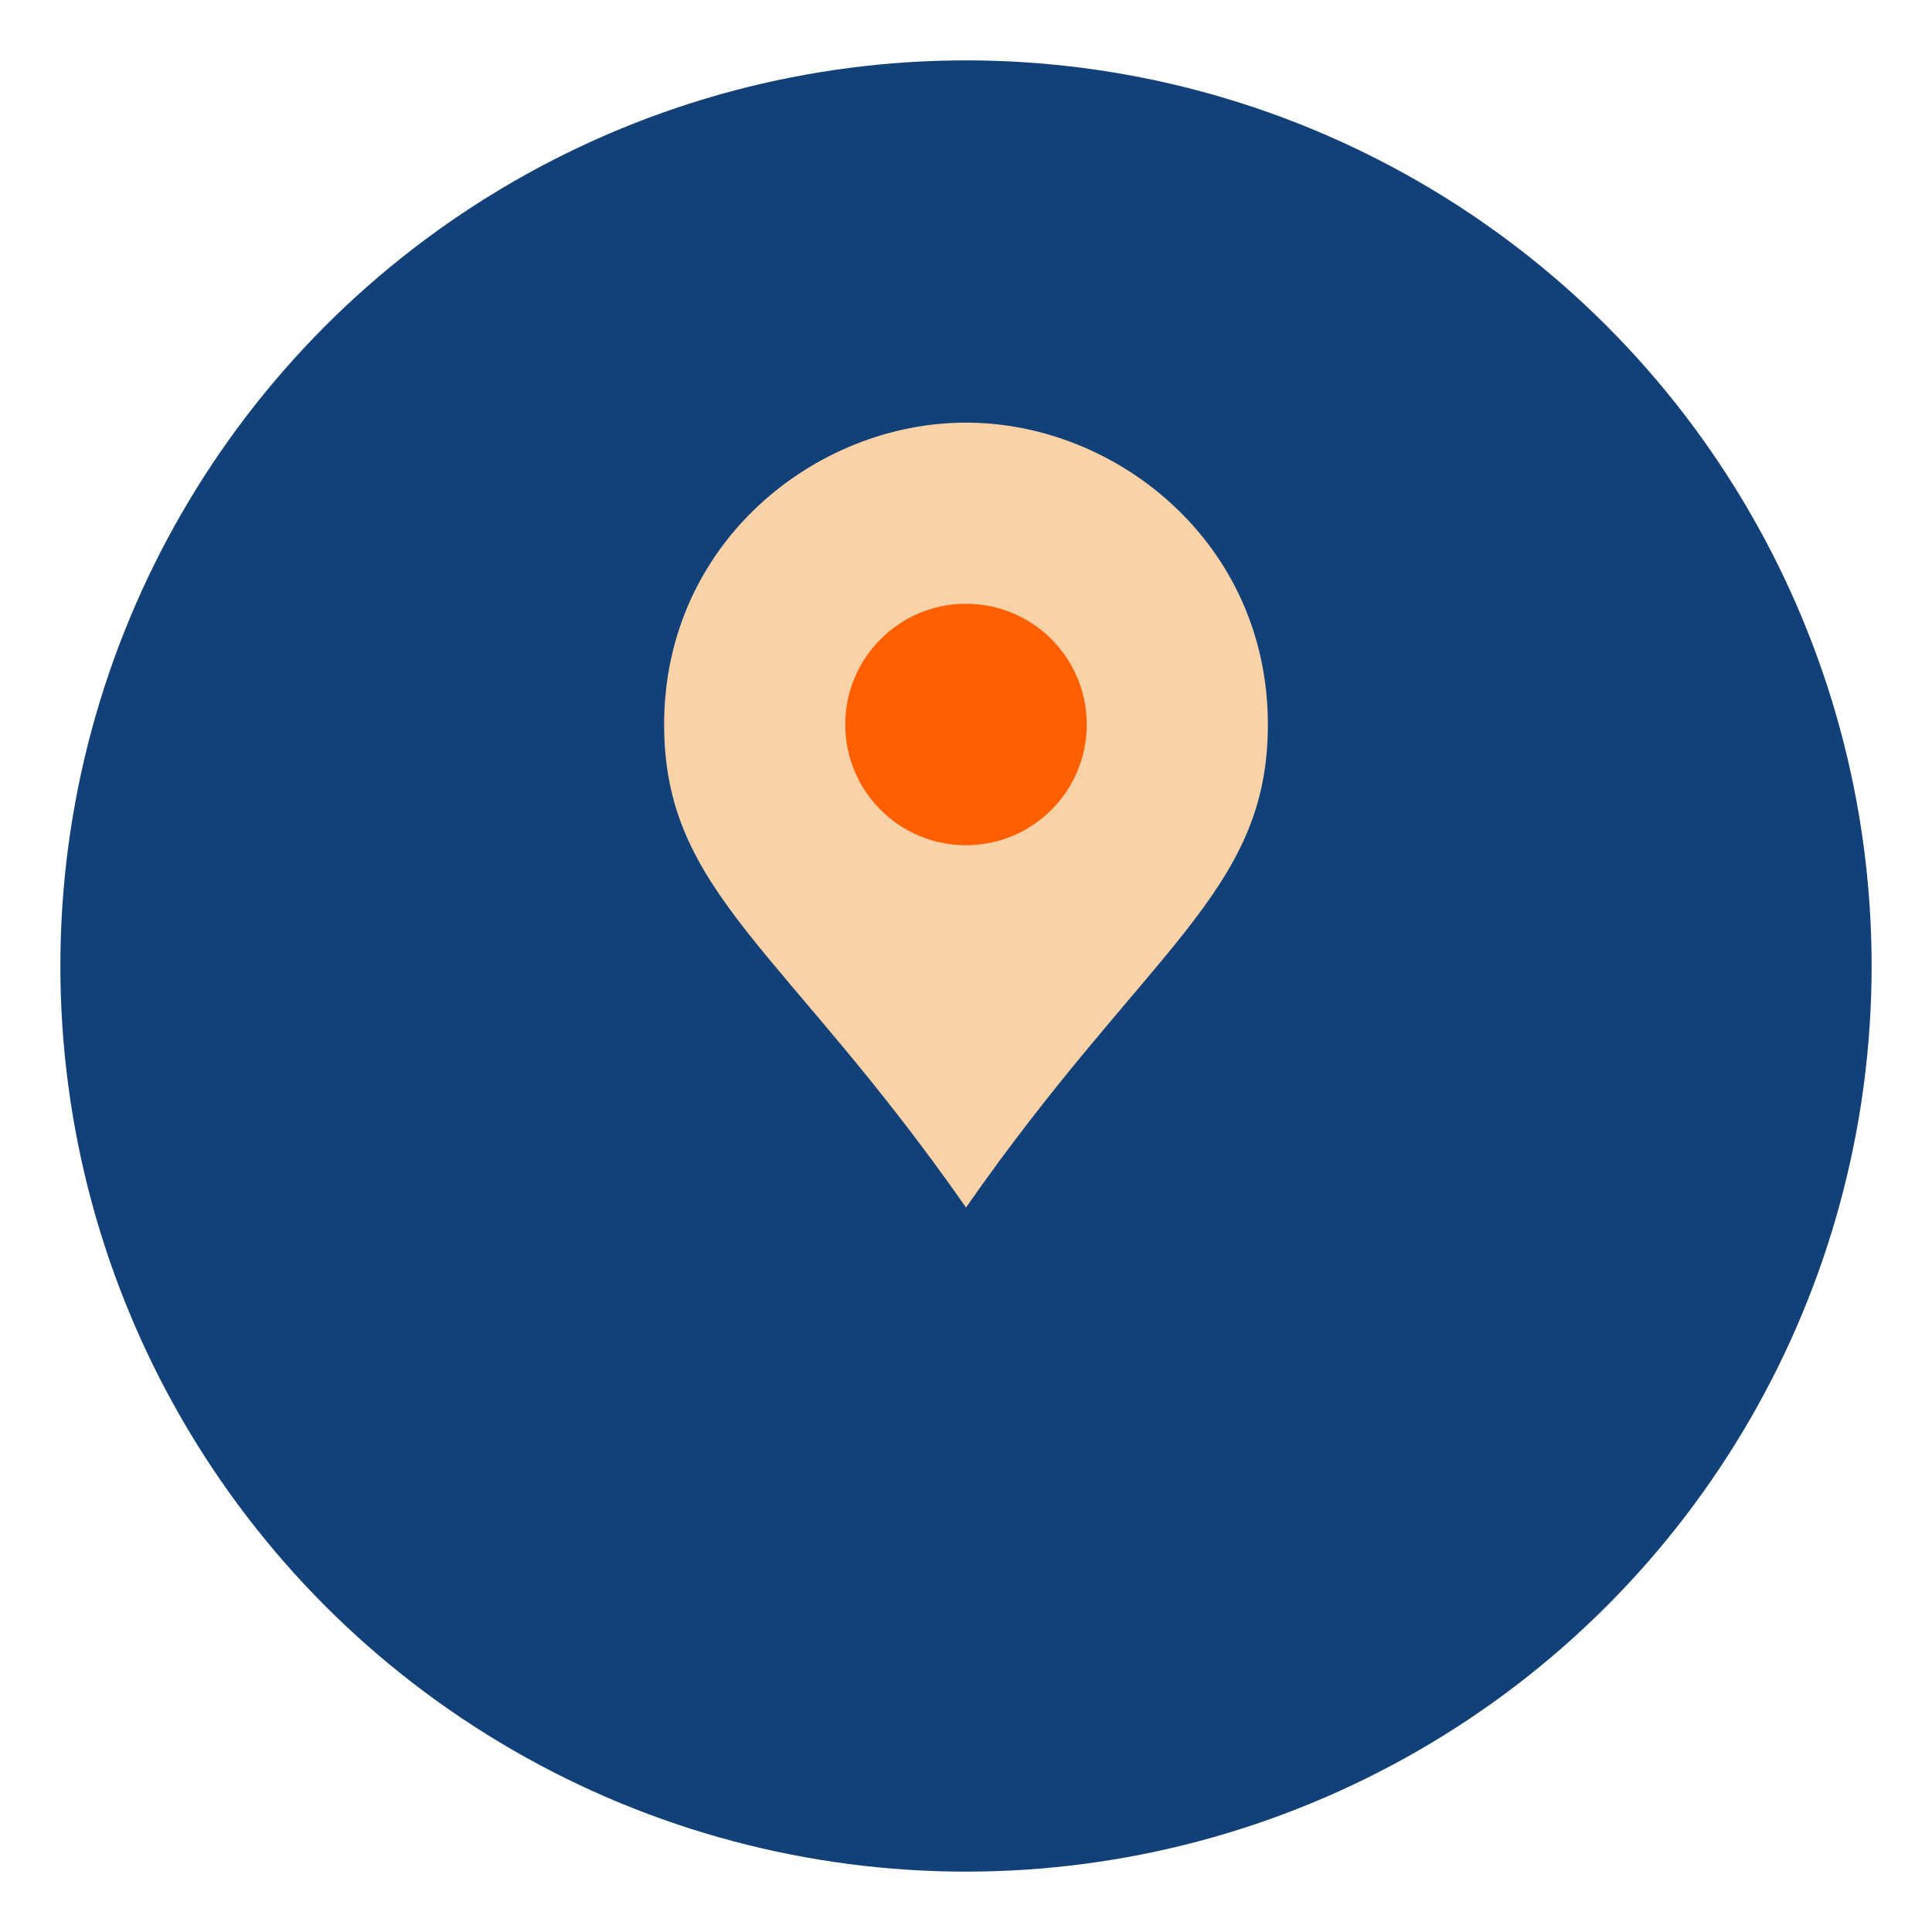
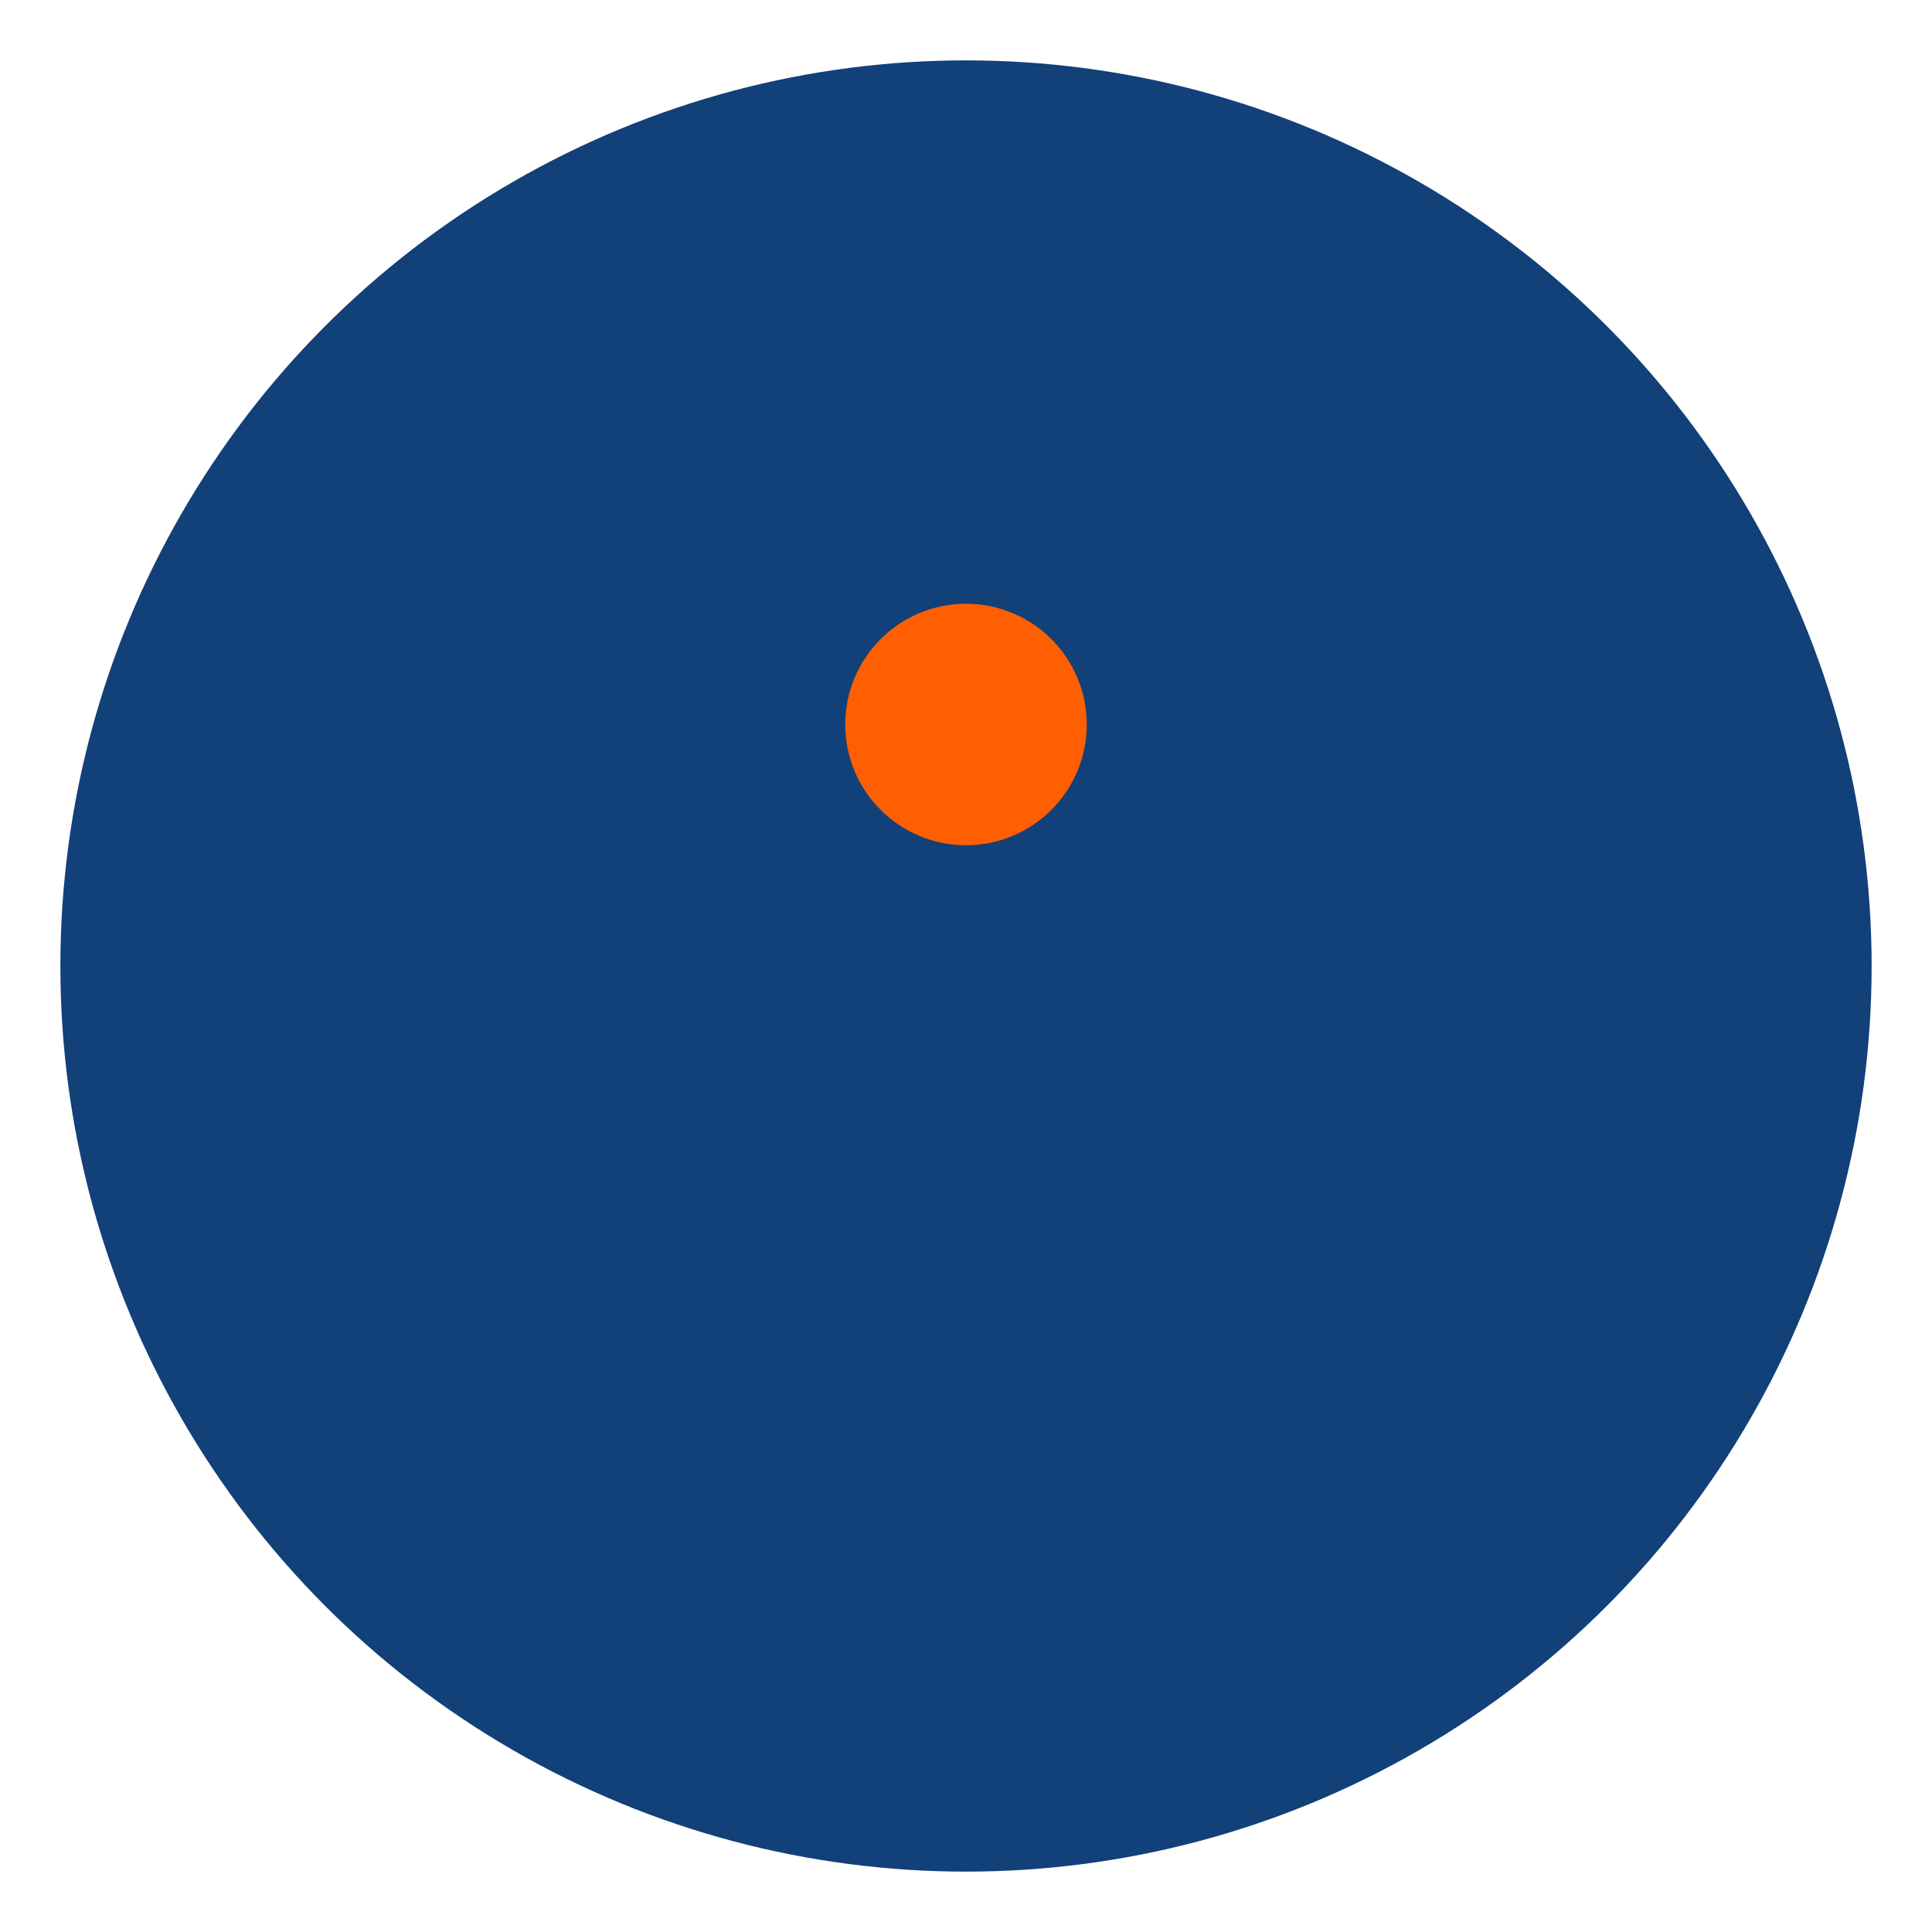
<svg xmlns="http://www.w3.org/2000/svg" width="32" height="32" viewBox="0 0 32 32">
  <circle cx="16" cy="16" r="15" fill="#124078" />
-   <path d="M16 7c2.5 0 5 2 5 5 0 2.8-2 3.7-5 8-3-4.3-5-5.2-5-8 0-3 2.5-5 5-5z" fill="#FAD2A7" />
  <circle cx="16" cy="12" r="2" fill="#FF5F00" />
</svg>